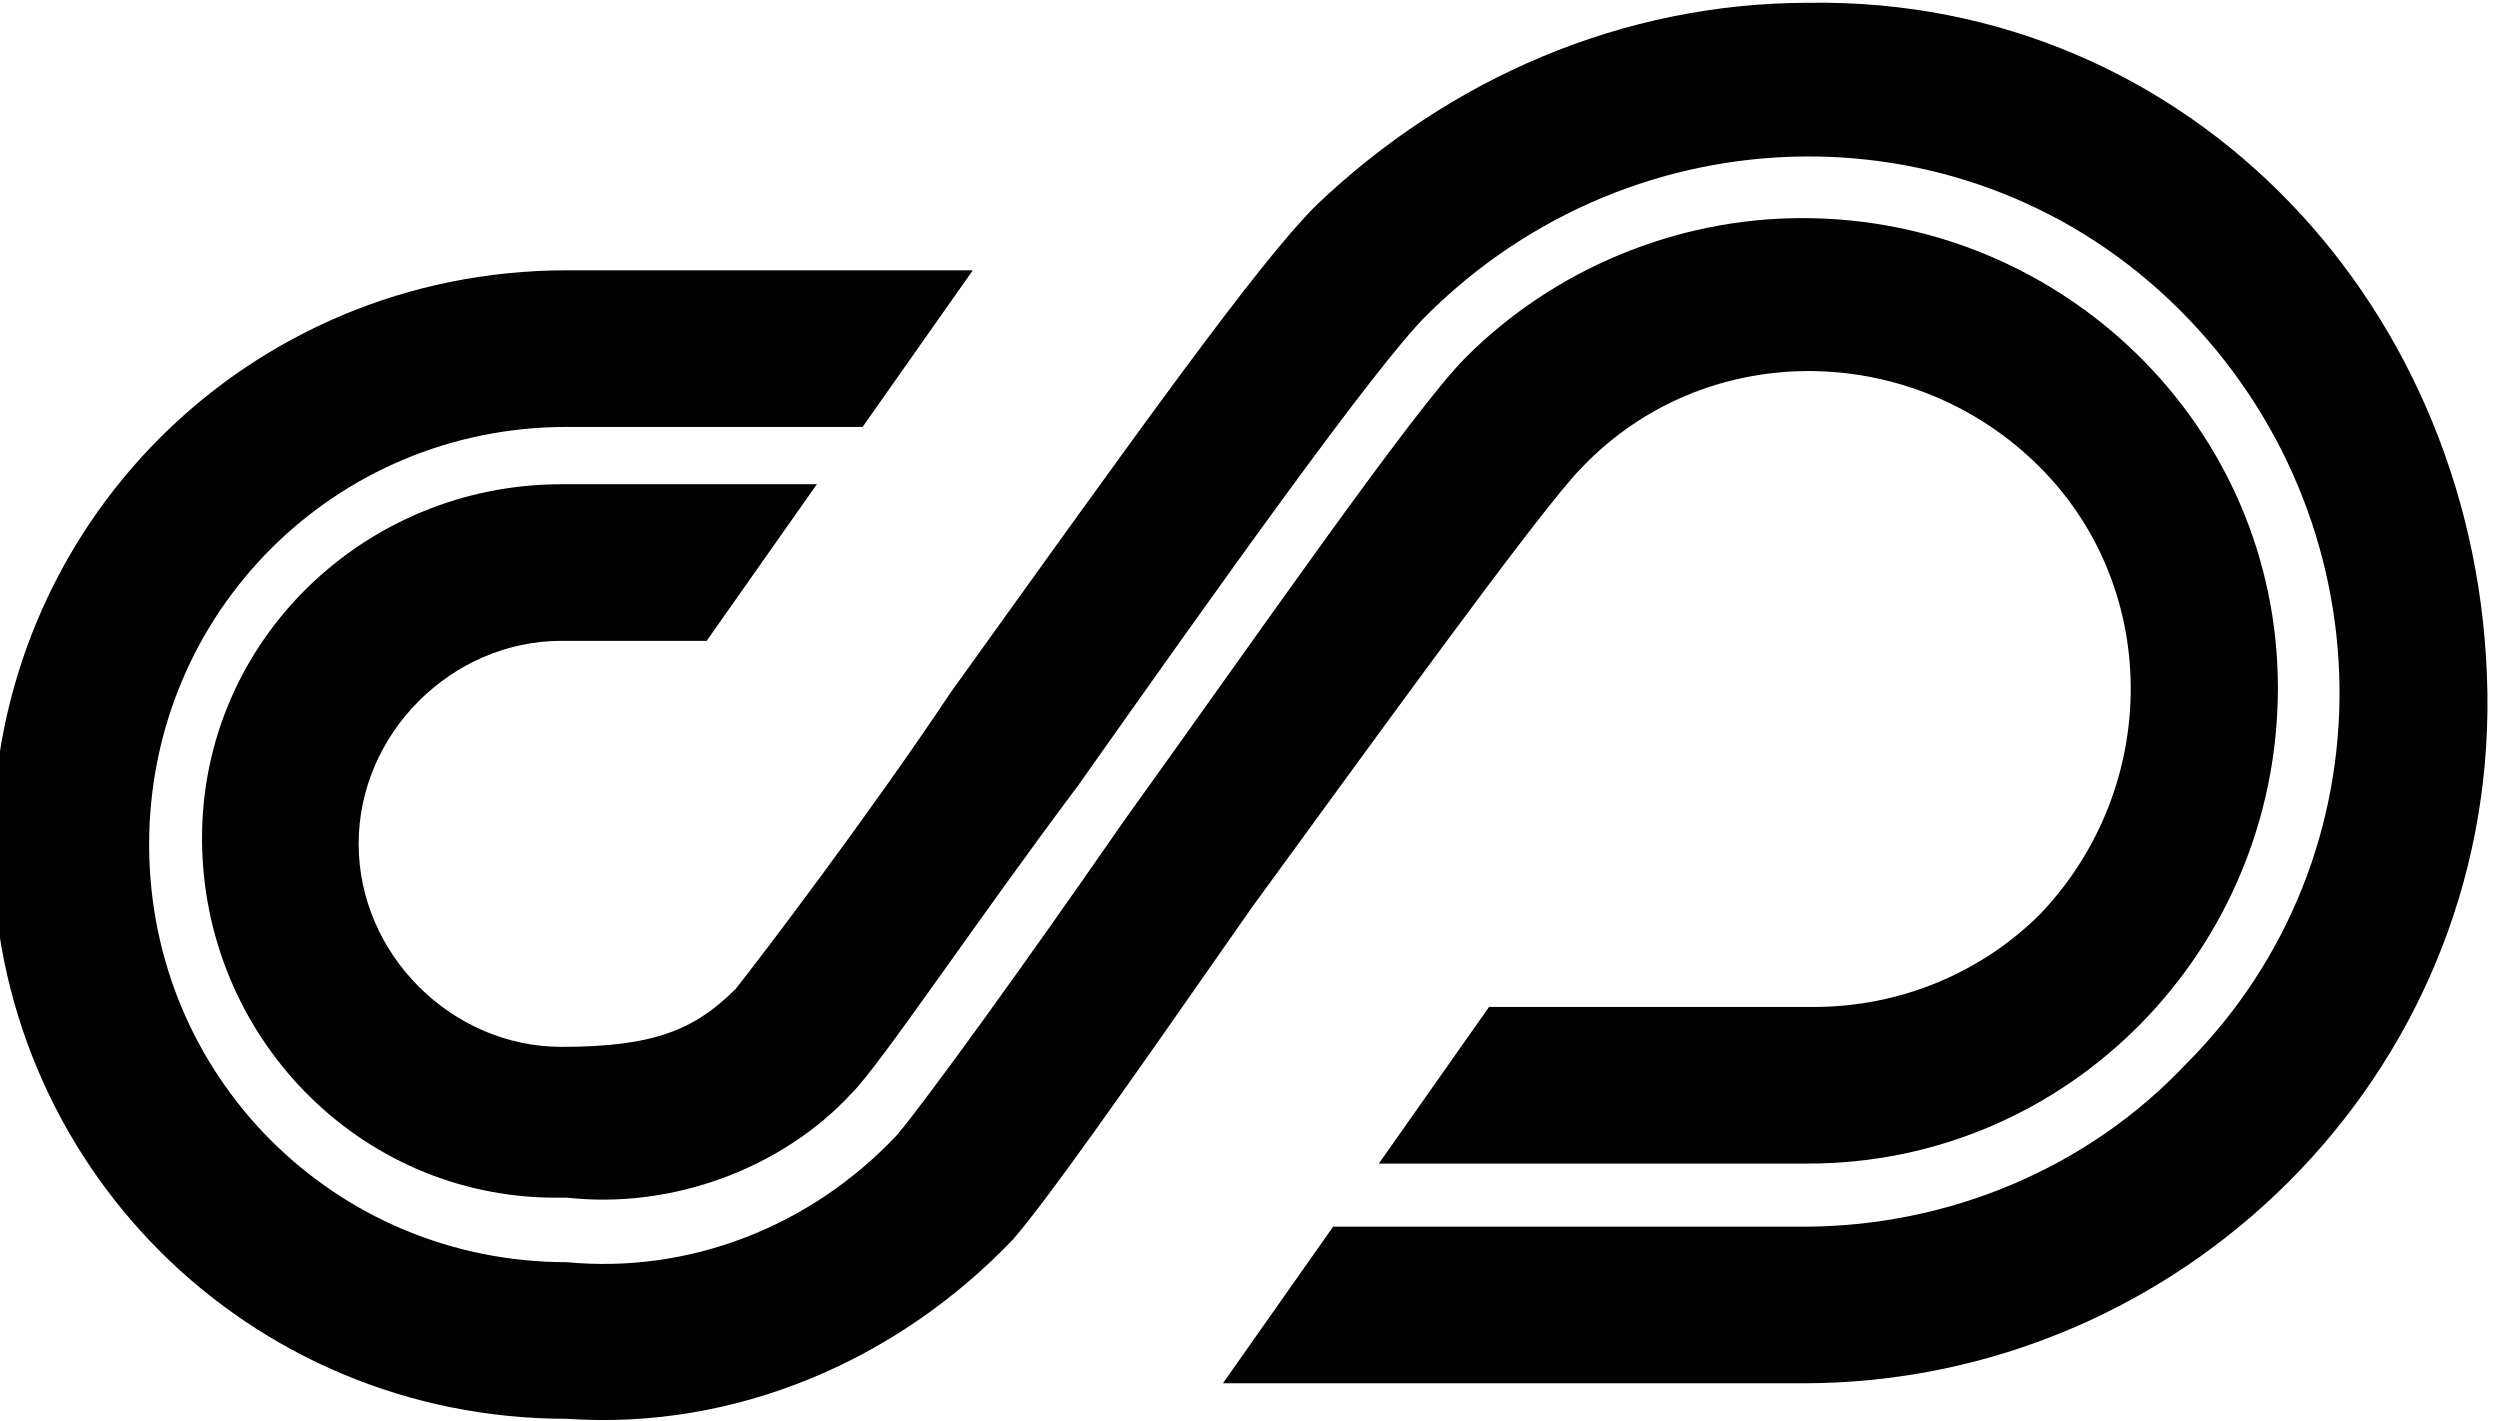
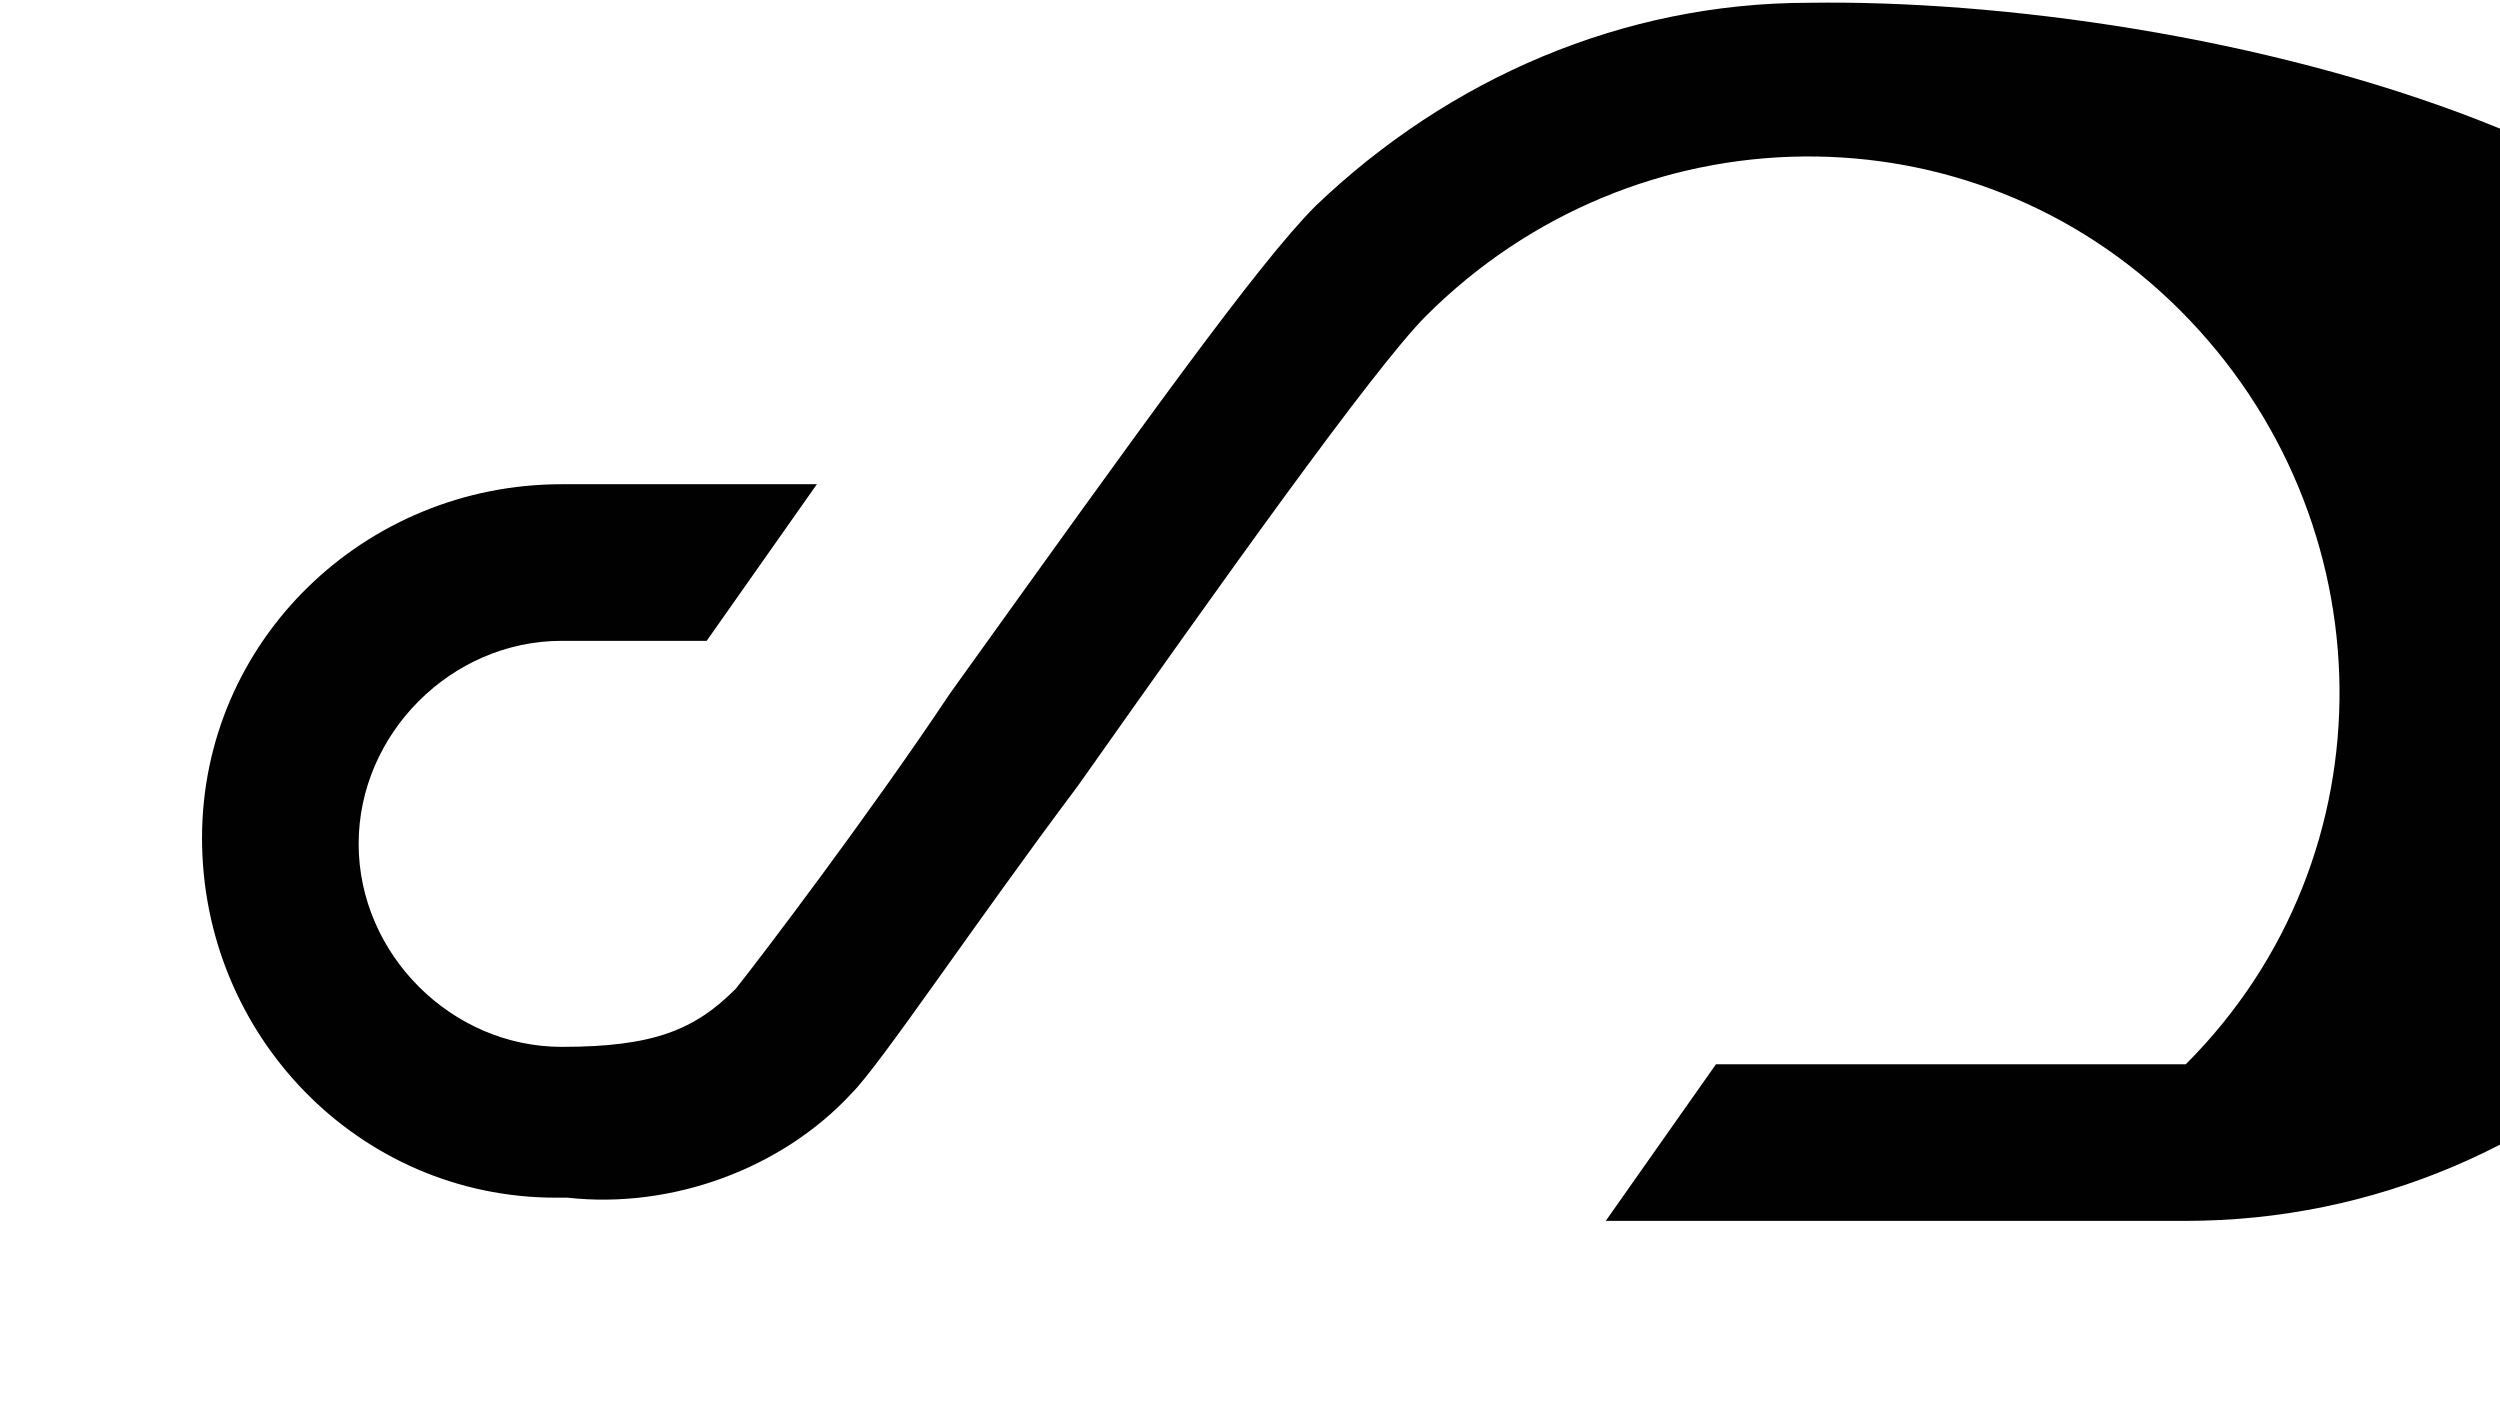
<svg xmlns="http://www.w3.org/2000/svg" version="1.1" id="Layer_1" x="0px" y="0px" viewBox="0 0 43.1 24.5" style="enable-background:new 0 0 43.1 24.5;" xml:space="preserve">
  <style type="text/css">
	.st0{fill:#010101;}
</style>
  <g id="Group_379" transform="translate(119.471 1.248)">
    <g id="Group_377" transform="translate(0 3.712)">
-       <path id="Path_617" class="st0" d="M-92.2,3.1c2.1-2.2,5.6-2.2,7.8-0.1s2.2,5.6,0.1,7.8c-1,1-2.4,1.6-3.9,1.6h-5.6l-1.9,2.7h7.4    c4.5,0,8.1-3.7,8.1-8.2c0-4.5-3.7-8.1-8.2-8.1c-2.2,0-4.3,0.9-5.8,2.4c-0.9,0.9-3.6,4.8-5.9,8c-1.8,2.6-3.4,4.8-3.9,5.4    c-1.5,1.6-3.6,2.4-5.7,2.2c-4,0-7.2-3.2-7.2-7.2s3.2-7.2,7.2-7.2h5.1l1.9-2.7h-7c-5.5,0-9.9,4.4-9.9,9.9s4.4,9.9,9.9,9.9    c2.9,0.2,5.7-1,7.7-3.1c0.6-0.7,1.8-2.4,4.1-5.7C-96,8.1-92.9,3.8-92.2,3.1z" />
-     </g>
+       </g>
    <g id="Group_378" transform="translate(3.712)">
-       <path id="Path_618" class="st0" d="M-92-1.2c-3.2,0-6.2,1.3-8.5,3.5c-1,1-3,3.8-6.3,8.4c-1.4,2.1-3.3,4.6-3.7,5.1    c-0.7,0.7-1.4,1-3,1c-1.9,0-3.5-1.6-3.5-3.5s1.6-3.5,3.5-3.5l0,0h2.5l1.9-2.7h-4.4c-3.4,0-6.2,2.7-6.2,6.1s2.7,6.2,6.1,6.2    c0.1,0,0.1,0,0.2,0c1.8,0.2,3.7-0.5,4.9-1.8c0.5-0.5,2.1-2.9,3.9-5.3c2.4-3.4,5.1-7.2,6-8.1c3.6-3.6,9.4-3.7,13-0.1    s3.7,9.4,0.1,13c-1.7,1.8-4.1,2.8-6.6,2.8h-8.1l-1.9,2.7h10c6.5,0,11.9-5.3,11.8-11.9S-85.4-1.3-92-1.2z" />
+       <path id="Path_618" class="st0" d="M-92-1.2c-3.2,0-6.2,1.3-8.5,3.5c-1,1-3,3.8-6.3,8.4c-1.4,2.1-3.3,4.6-3.7,5.1    c-0.7,0.7-1.4,1-3,1c-1.9,0-3.5-1.6-3.5-3.5s1.6-3.5,3.5-3.5l0,0h2.5l1.9-2.7h-4.4c-3.4,0-6.2,2.7-6.2,6.1s2.7,6.2,6.1,6.2    c0.1,0,0.1,0,0.2,0c1.8,0.2,3.7-0.5,4.9-1.8c0.5-0.5,2.1-2.9,3.9-5.3c2.4-3.4,5.1-7.2,6-8.1c3.6-3.6,9.4-3.7,13-0.1    s3.7,9.4,0.1,13h-8.1l-1.9,2.7h10c6.5,0,11.9-5.3,11.8-11.9S-85.4-1.3-92-1.2z" />
    </g>
  </g>
</svg>